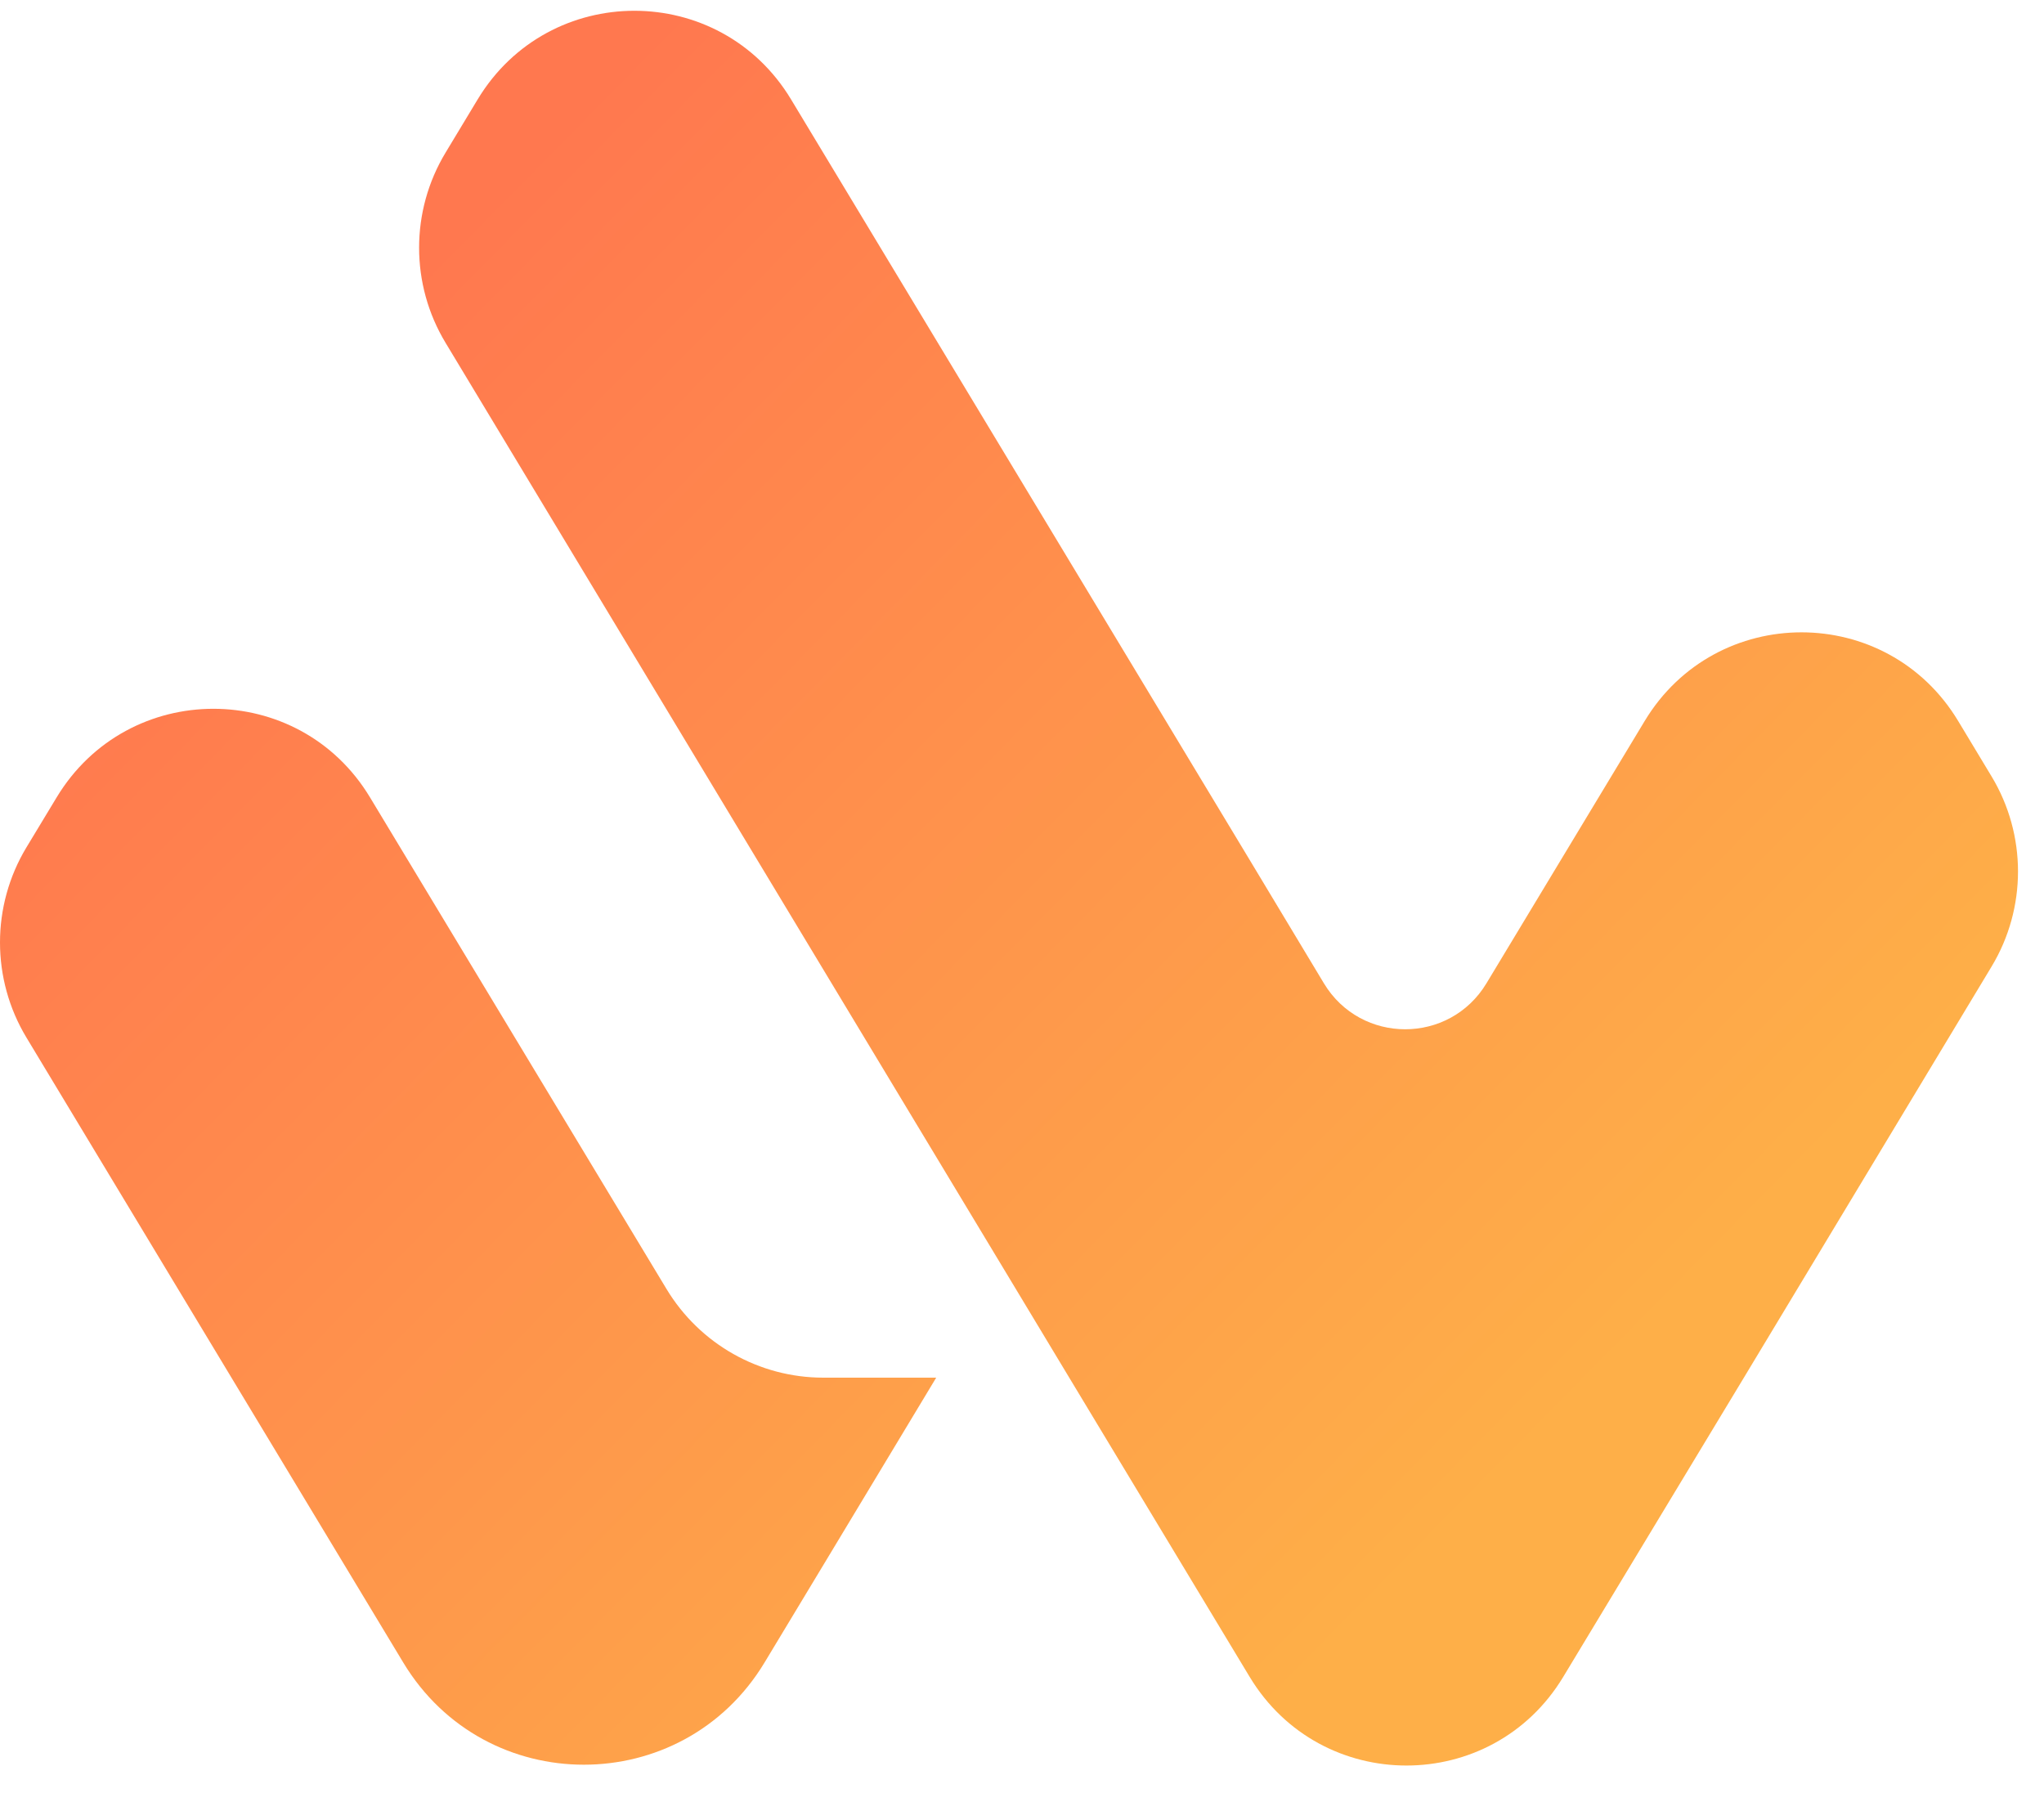
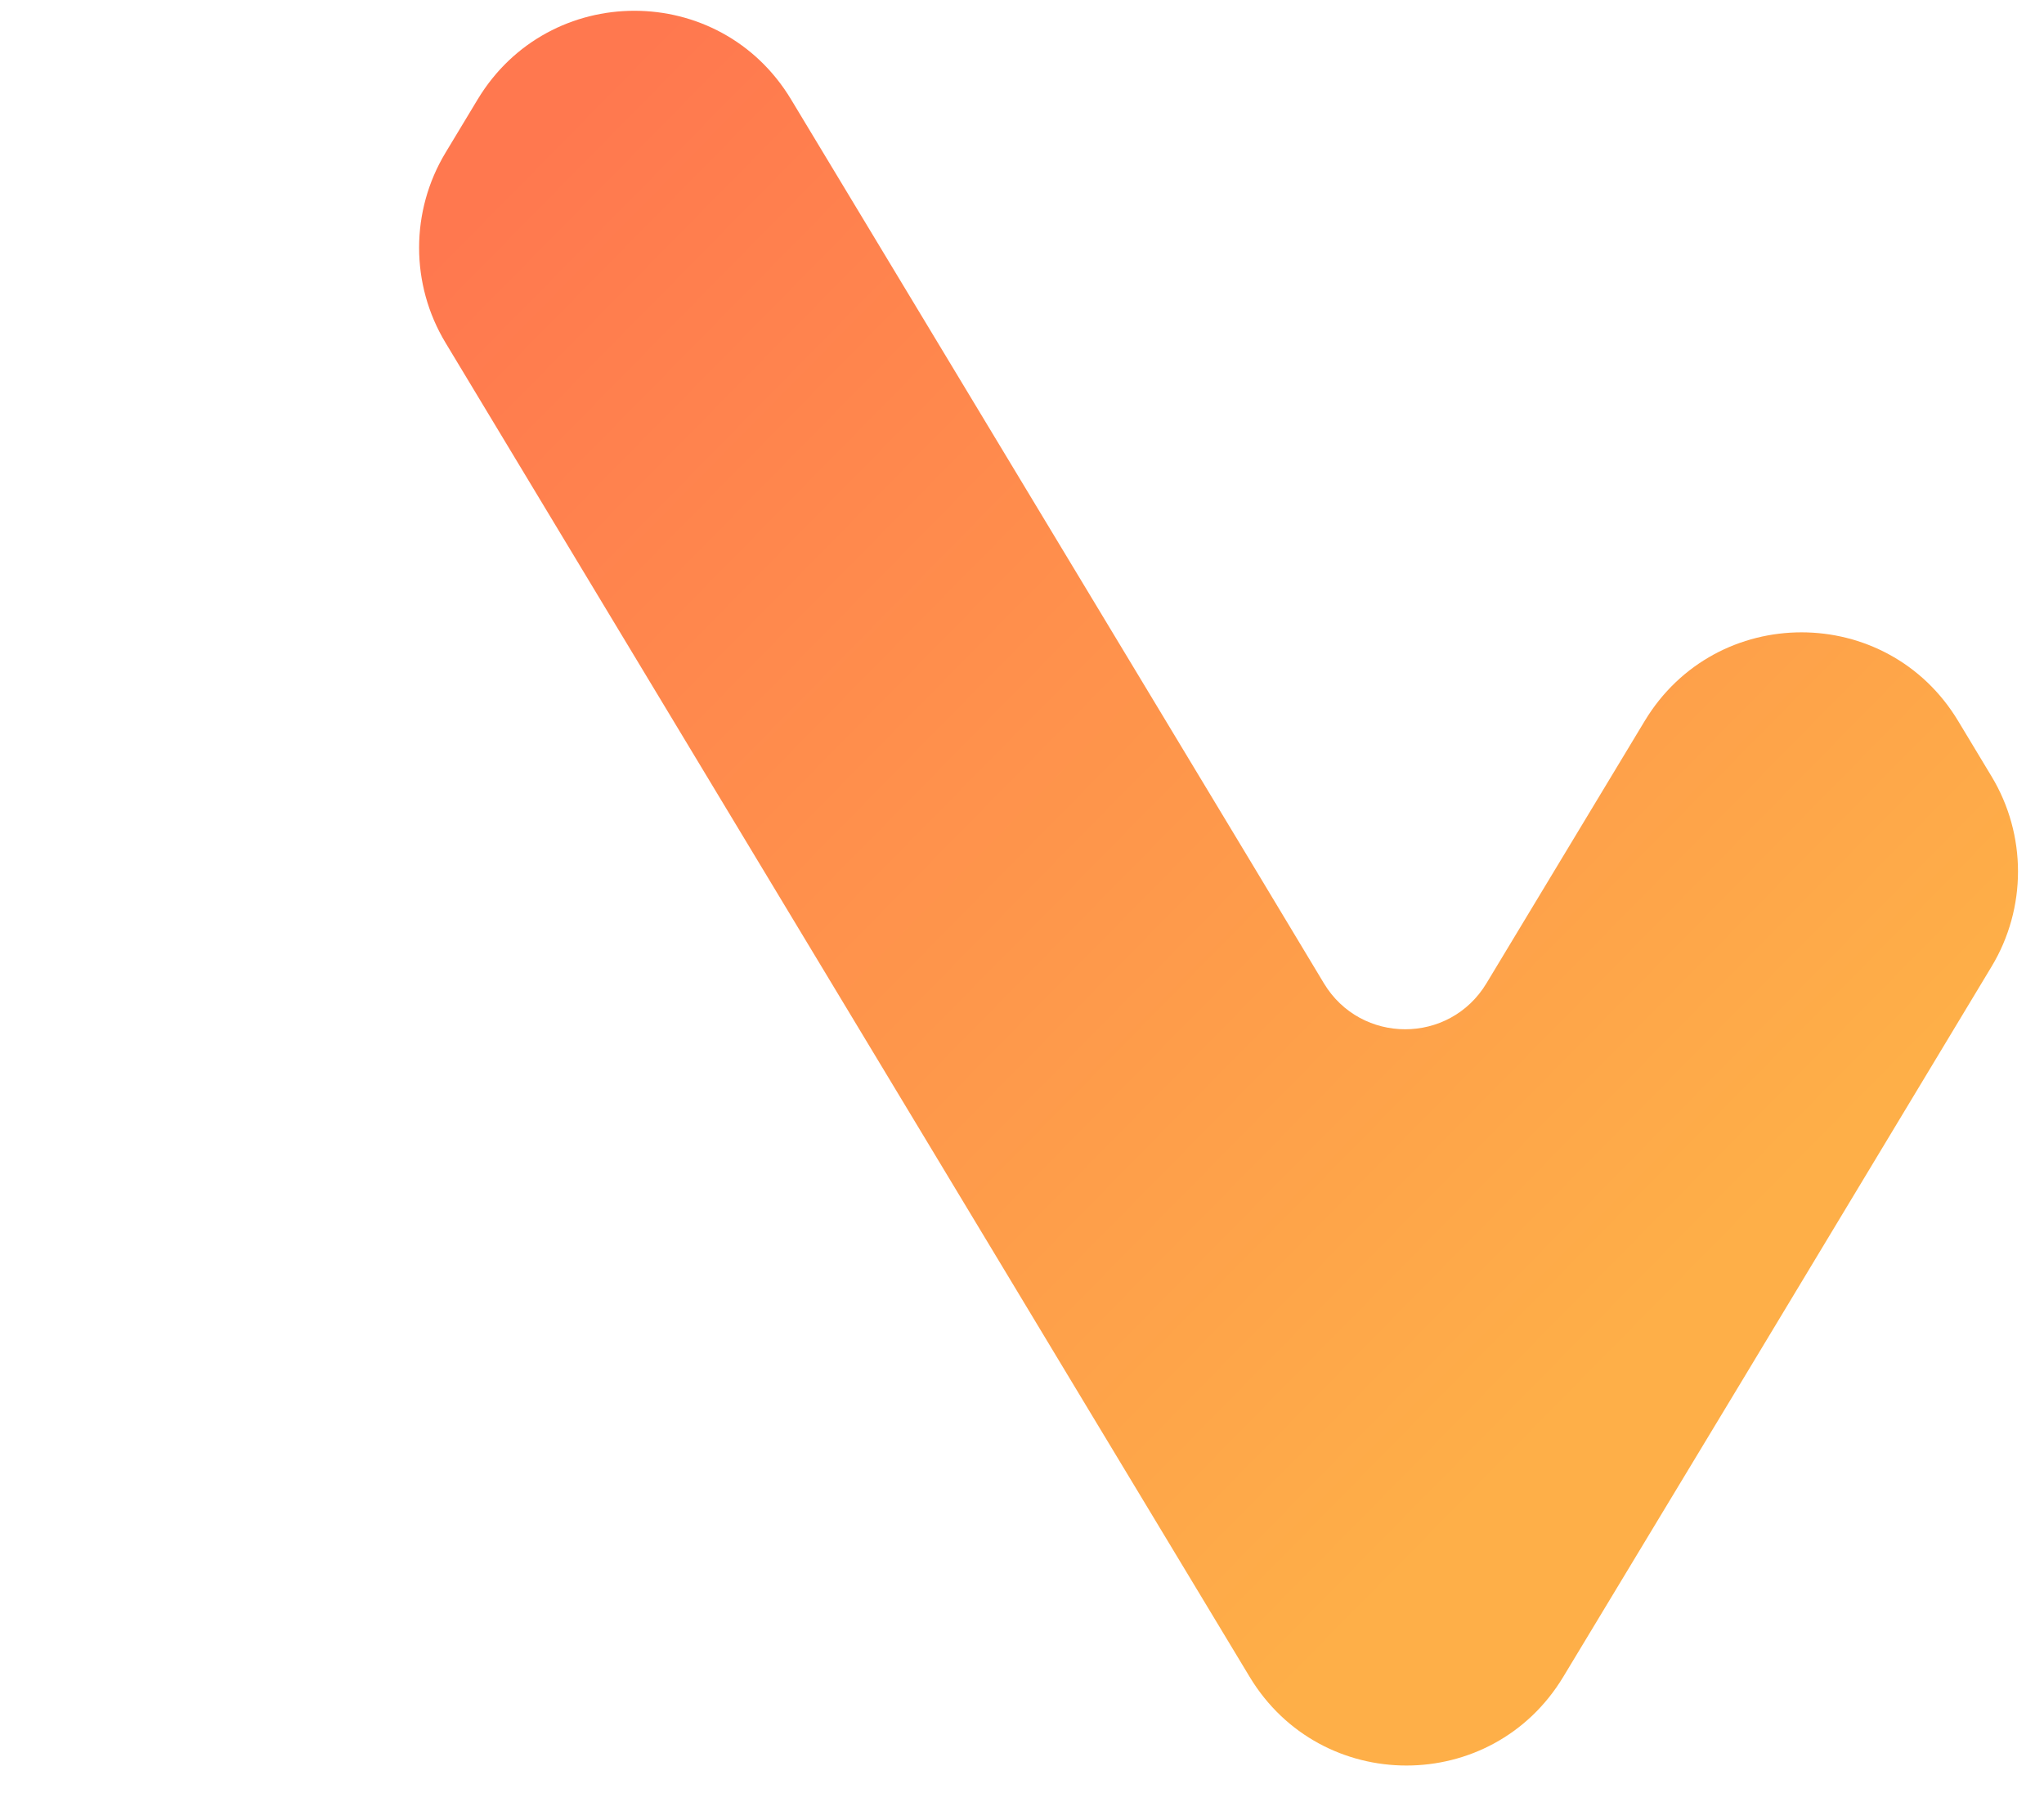
<svg xmlns="http://www.w3.org/2000/svg" width="57" height="50" viewBox="0 0 57 50" fill="none">
-   <path d="M26.105 38.422L23.094 43.421L21.32 46.363C19.029 50.159 13.537 50.163 11.246 46.363L6.457 38.422L0.738 28.935C-0.246 27.305 -0.246 25.259 0.738 23.629L1.578 22.239C3.567 18.941 8.335 18.941 10.32 22.239L18.587 35.946C19.513 37.481 21.171 38.418 22.958 38.418H26.105V38.422Z" fill="url(#paint0_linear_308_633)" />
  <path d="M55.537 21.65C56.521 23.28 56.521 25.326 55.537 26.956L48.623 38.431L46.088 42.629L43.594 46.761C41.605 50.059 36.837 50.059 34.848 46.761L32.317 42.563L29.823 38.427L27.966 35.344L12.426 9.561C11.441 7.931 11.441 5.886 12.426 4.255L13.319 2.774C15.308 -0.524 20.076 -0.524 22.061 2.774L34.835 23.957L36.919 27.421C37.949 29.13 40.422 29.13 41.452 27.421L45.864 20.107C47.853 16.809 52.622 16.809 54.607 20.107L55.537 21.65Z" fill="url(#paint1_linear_308_633)" />
  <defs>
    <linearGradient id="paint0_linear_308_633" x1="-8.203" y1="15.51" x2="36.848" y2="59.856" gradientUnits="userSpaceOnUse">
      <stop offset="0.14" stop-color="#FF784F" />
      <stop offset="0.83" stop-color="#FEAF48" />
    </linearGradient>
    <linearGradient id="paint1_linear_308_633" x1="8.53" y1="-2.424" x2="55.273" y2="43.584" gradientUnits="userSpaceOnUse">
      <stop offset="0.14" stop-color="#FF784F" />
      <stop offset="0.83" stop-color="#FEAF48" />
    </linearGradient>
  </defs>
</svg>